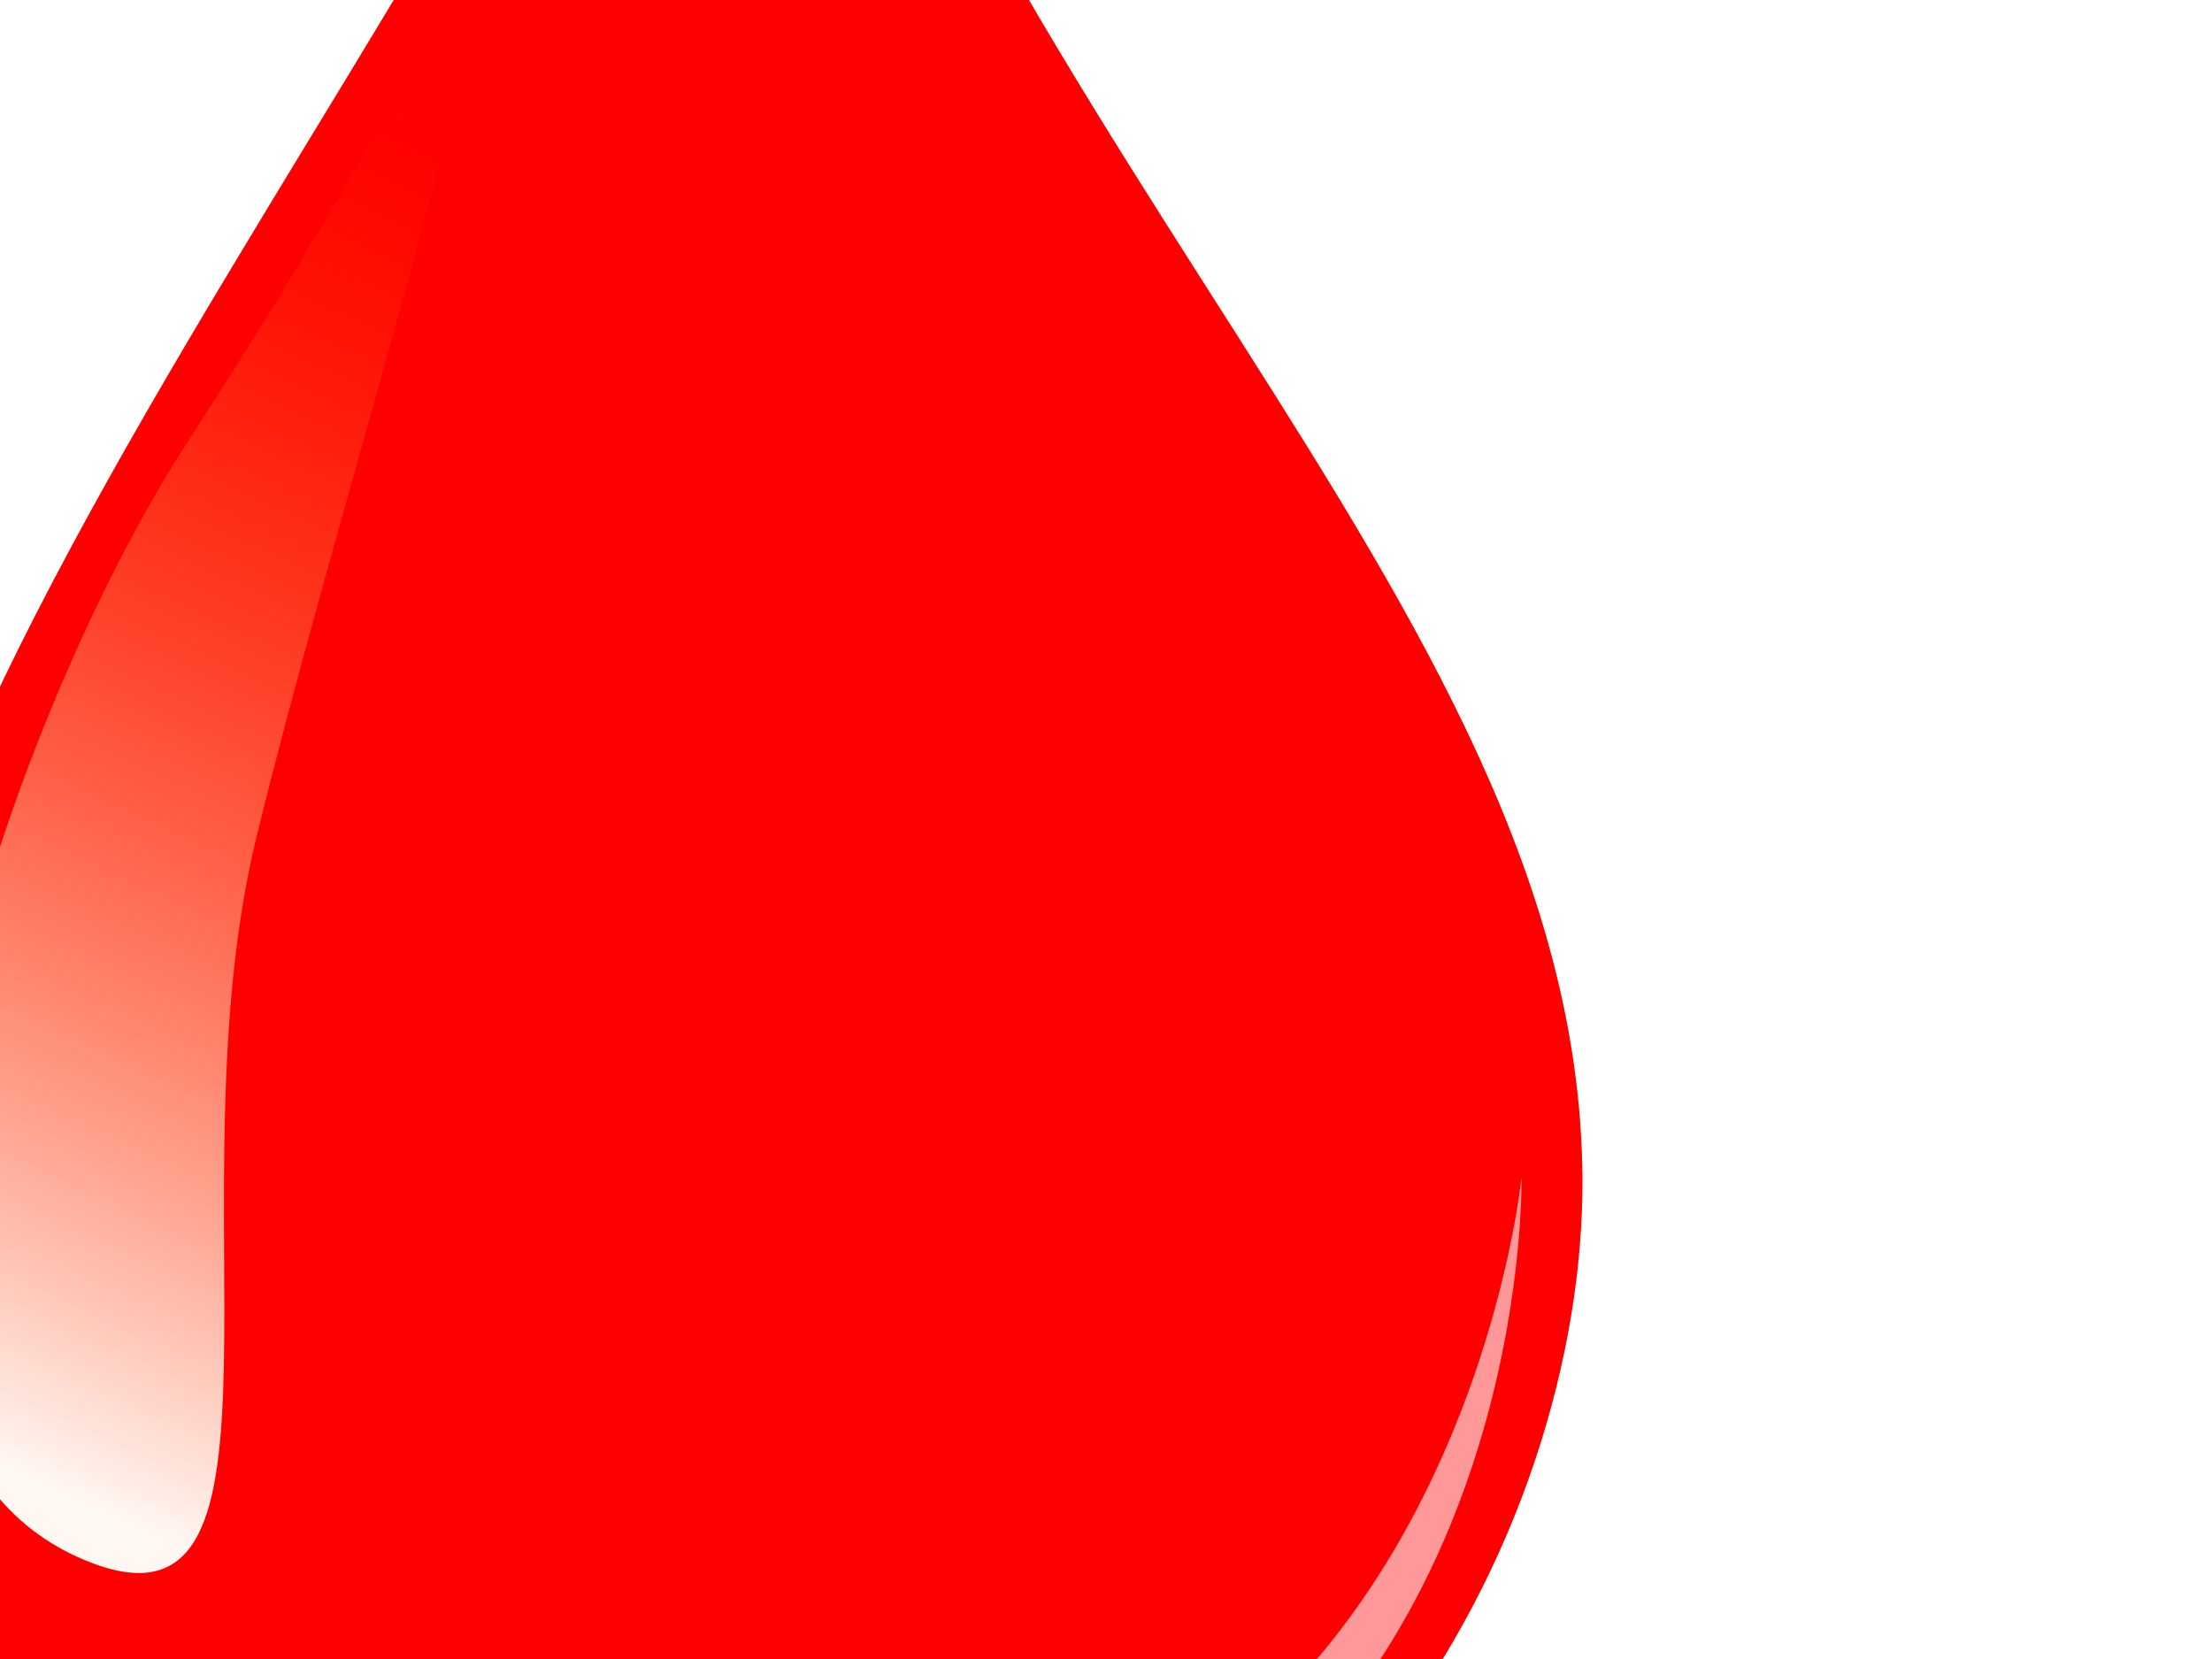
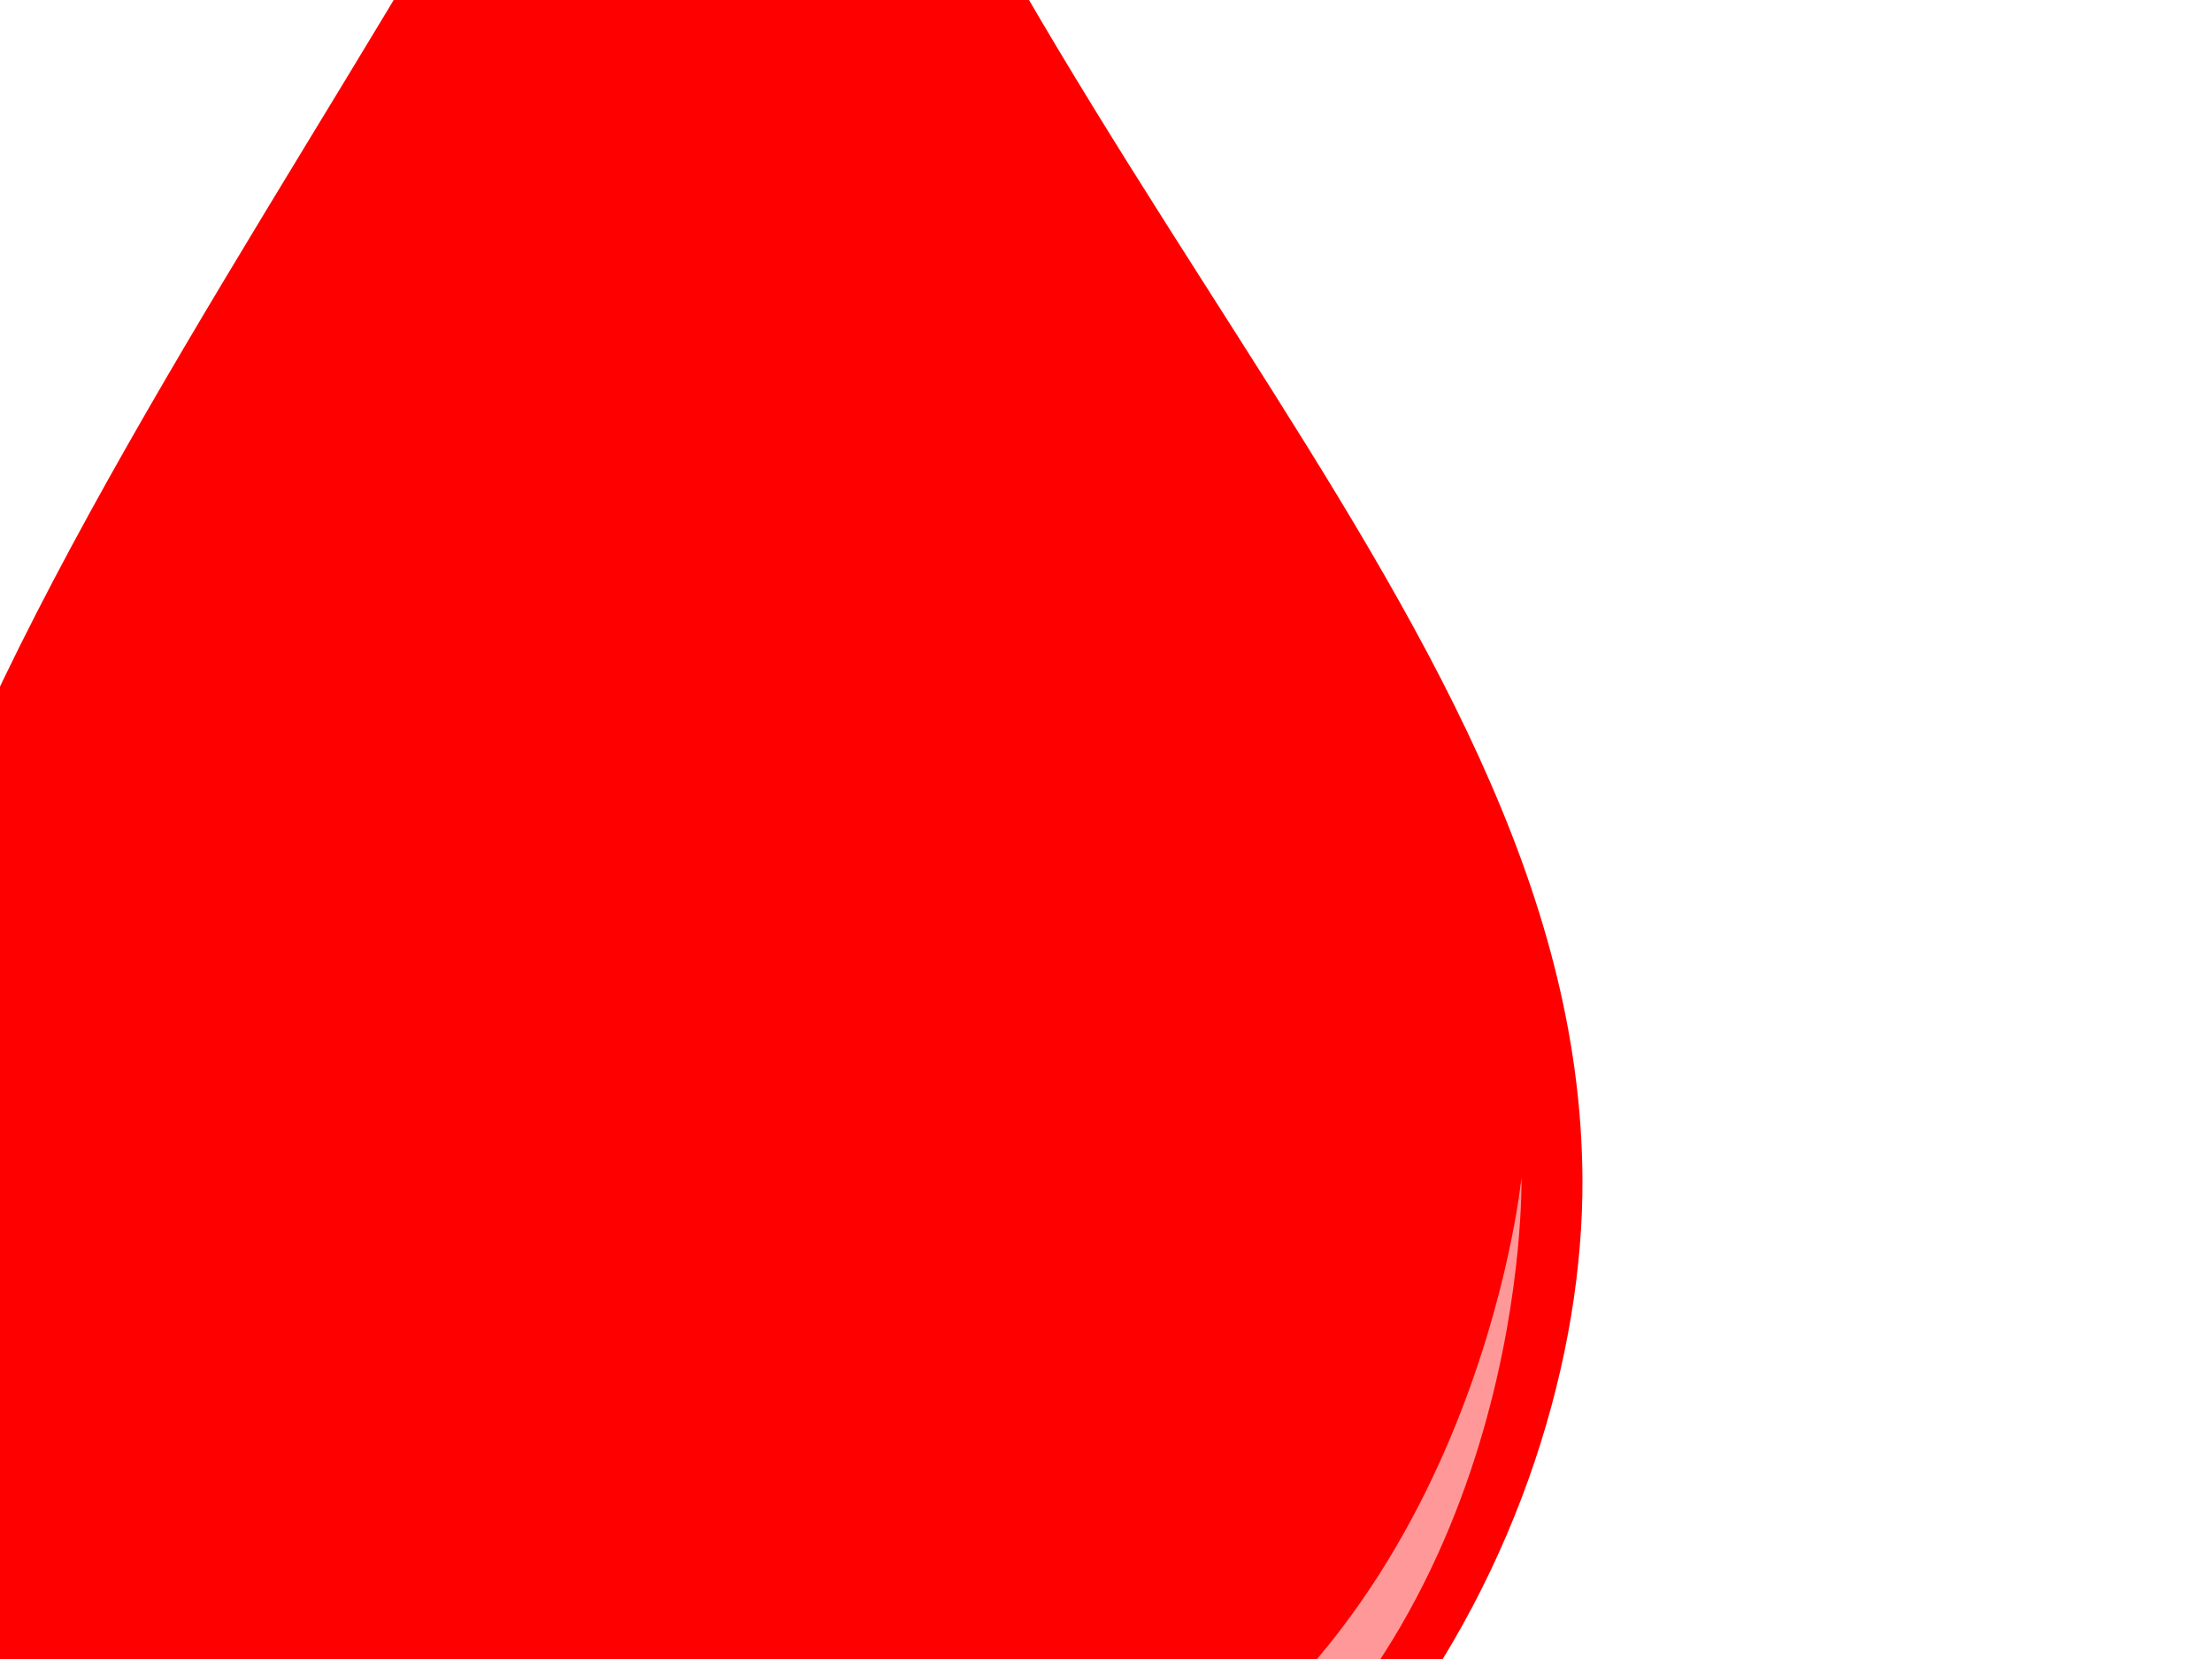
<svg xmlns="http://www.w3.org/2000/svg" xmlns:xlink="http://www.w3.org/1999/xlink" width="640" height="480">
  <title>Real Red Blood Drop</title>
  <defs>
    <filter id="filter3654" x="-0.212" width="1.425" y="-1.378" height="3.757" color-interpolation-filters="sRGB">
      <feGaussianBlur stdDeviation="14.798" id="feGaussianBlur3656" />
    </filter>
    <filter id="filter3684" x="-0.204" width="1.408" y="-1.325" height="3.649" color-interpolation-filters="sRGB">
      <feGaussianBlur stdDeviation="14.222" id="feGaussianBlur3686" />
    </filter>
    <linearGradient xlink:href="#linearGradient3628" id="linearGradient3830" x1="0.334" y1="0.902" x2="0.5" y2="0.057" />
    <linearGradient id="linearGradient3628">
      <stop id="stop3630" offset="0" stop-color="#fff7f2" />
      <stop id="stop3632" offset="1" stop-opacity="0" stop-color="#fc6201" />
    </linearGradient>
    <radialGradient xlink:href="#linearGradient3598" id="radialGradient3833" gradientUnits="userSpaceOnUse" gradientTransform="matrix(2.396,-3.8710606e-7,5.7140309e-7,3.537,-811.29,247.884)" cx="555.124" cy="217.64" fx="555.124" fy="217.64" r="104.858" />
    <linearGradient id="linearGradient3598">
      <stop offset="0" id="stop3600" stop-color="#ff7800" />
      <stop offset="1" id="stop3602" stop-color="#b50300" />
    </linearGradient>
    <radialGradient r="104.858" fy="217.64" fx="555.124" cy="217.64" cx="555.124" gradientTransform="matrix(2.396,-3.8710606e-7,5.7140309e-7,3.537,-808.899,-566.107)" gradientUnits="userSpaceOnUse" id="radialGradient2906" xlink:href="#linearGradient3598" />
  </defs>
  <g>
    <title>Layer 1</title>
    <g id="layer1">
      <path d="m208.019,-206c-23.622,157.885 -274.217,413.267 -248.398,577.202c25.083,159.265 161.034,238.819 259.884,230.45c164.676,-13.942 238.92,-158.443 238.347,-260.602c-0.949,-169.211 -182.475,-299.701 -249.833,-547.049z" id="path2818" fill-rule="nonzero" fill="#ff0000" />
-       <path d="m26.992,452.361c62.85,23.473 22.177,-107.234 47.211,-210.163c19.36,-79.603 57.843,-201.478 72.593,-276.664c-34.078,73.232 -85.214,150.831 -93.914,164.476c-55.494,87.036 -121.611,286.603 -25.89,322.352l0,0z" id="path2820" fill="url(#linearGradient3830)" />
      <path d="m106.184,548.813c0,0 111.681,72.085 236.561,-11.168c100.296,-66.864 97.467,-196.965 97.467,-196.965c0,0 -13.577,138.302 -124.88,189.858c-111.303,51.556 -209.148,17.26 -209.148,18.275z" id="path2822" fill="#ffffff" opacity="0.599" />
      <path id="path2824" d="m551.52,637.709c0,41.096 -150.592,74.411 -336.356,74.411c-185.764,0 -336.356,-33.315 -336.356,-74.411c0,-41.096 150.592,-74.411 336.356,-74.411c185.764,0 336.356,33.315 336.356,74.411z" filter="url(#filter3654)" stroke="#ffffff" fill="#c92300" opacity="0.546" />
-       <path d="m333.246,637.709c0,10.051 -52.867,18.199 -118.082,18.199c-65.215,0 -118.082,-8.148 -118.082,-18.199c0,-10.051 52.867,-18.199 118.082,-18.199c65.215,0 118.082,8.148 118.082,18.199z" id="path3658" filter="url(#filter3684)" fill="#de4121" />
      <path id="path3688" d="m282.269,637.709c0,5.712 -30.044,10.342 -67.105,10.342c-37.061,0 -67.105,-4.63 -67.105,-10.342c0,-5.712 30.044,-10.342 67.105,-10.342c37.061,0 67.105,4.63 67.105,10.342z" filter="url(#filter3684)" fill="#dd4200" opacity="0.943" />
-       <path d="m420.87,637.709c0,25.133 -92.098,45.508 -205.706,45.508c-113.608,0 -205.706,-20.375 -205.706,-45.508c0,-25.133 92.098,-45.507 205.706,-45.507c113.608,0 205.706,20.374 205.706,45.507z" id="path3835" filter="url(#filter3654)" stroke="#ffffff" fill="#c92300" opacity="0.183" />
    </g>
  </g>
</svg>